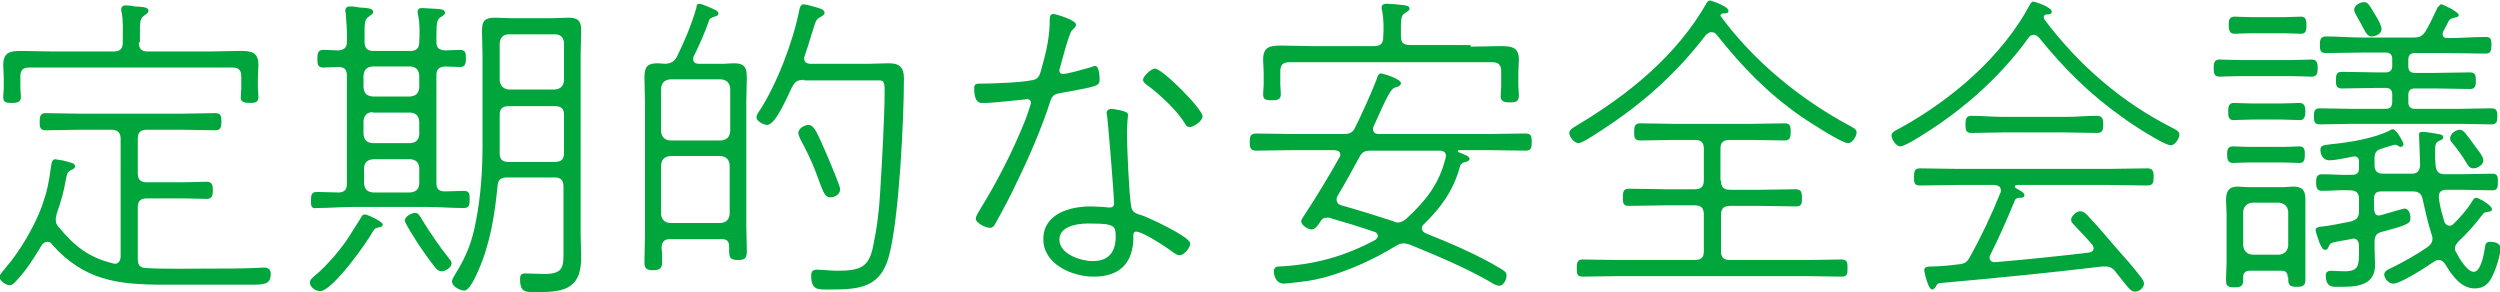
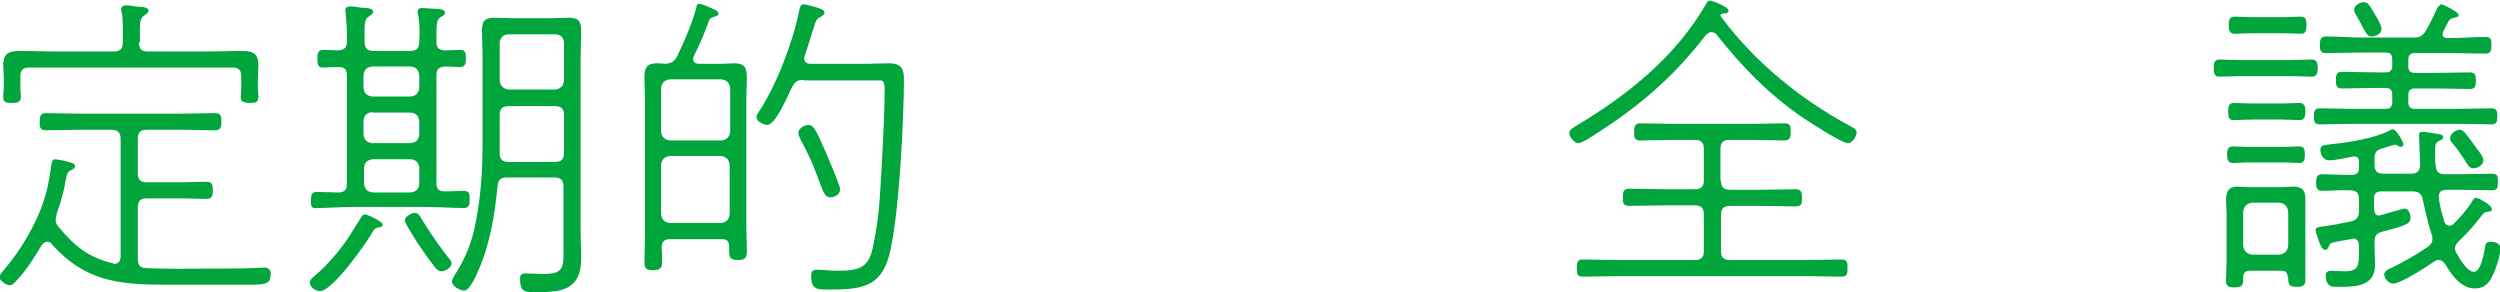
<svg xmlns="http://www.w3.org/2000/svg" version="1.1" id="レイヤー_1" x="0px" y="0px" viewBox="0 0 466.3 54.5" style="enable-background:new 0 0 466.3 54.5;" xml:space="preserve">
  <style type="text/css">
	.st0{fill:#00A63C;}
</style>
  <g>
    <path class="st0" d="M8.8,45.1c-0.4,0-0.8,0.3-1,0.6c-1.4,2.3-2.8,4.6-4.6,6.5c-0.4,0.4-0.8,1-1.4,1c-0.7,0-1.9-0.9-1.9-1.5   c0-0.5,0.8-1.3,1.1-1.7c2.7-3.1,5.4-7.7,6.8-11.5c1-2.8,1.3-4.4,1.7-7.3c0.1-0.5,0.1-1.5,0.8-1.5c0.2,0,1,0.2,1.3,0.2   c1.5,0.4,2.4,0.5,2.4,1.1c0,0.4-0.4,0.6-0.7,0.7c-0.8,0.4-0.8,0.8-1,1.7c-0.4,2.4-0.9,4.1-1.7,6.4c-0.1,0.4-0.2,0.8-0.2,1.2   c0,0.6,0.2,1,0.6,1.4c2.9,3.5,5.5,5.6,10,6.7c0.1,0,0.2,0.1,0.4,0.1c0.8,0,1.1-0.7,1.1-1.4V25.9c0-1.1-0.5-1.7-1.7-1.7h-6.1   c-2.1,0-4.1,0.1-6.2,0.1c-1.1,0-1.1-0.7-1.1-1.6c0-0.9,0.1-1.6,1.1-1.6c2,0,4.1,0.1,6.2,0.1H34c2,0,4.1-0.1,6.1-0.1   c1.1,0,1.2,0.5,1.2,1.6c0,0.9-0.1,1.6-1.1,1.6c-2,0-4.1-0.1-6.2-0.1h-6.6c-1.2,0-1.7,0.5-1.7,1.7v6.4c0,1.2,0.5,1.7,1.7,1.7h6.5   c1.6,0,3.4-0.1,4.6-0.1c1,0,1.2,0.5,1.2,1.6c0,1.1-0.2,1.6-1.2,1.6c-1.1,0-3-0.1-4.6-0.1h-6.5c-1.2,0-1.7,0.5-1.7,1.7v9.6   c0,1.1,0.4,1.7,1.6,1.7c3.1,0.2,8.4,0.1,11.6,0.1c2.8,0,5.6,0,8.4-0.1c0.7,0,1.4-0.1,2-0.1c0.7,0,1.2,0.4,1.2,1.1   c0,2.3-1.3,2.1-5.5,2.1H30.5c-8.6,0-14.8-0.8-20.8-7.5C9.5,45.2,9.2,45.1,8.8,45.1z M25.9,7.9c0,1.2,0.5,1.7,1.6,1.7h11.6   c1.9,0,3.7-0.1,5.6-0.1c2,0,3.5,0.1,3.5,2.6c0,0.8-0.1,1.6-0.1,2.4v2c0,0.4,0.1,1,0.1,1.5c0,1-0.4,1.2-1.6,1.2   c-0.8,0-1.7-0.1-1.7-1c0-0.5,0.1-1.4,0.1-1.7v-2.3c0-1.1-0.5-1.6-1.6-1.6h-38c-1.1,0-1.6,0.5-1.6,1.6v2.3c0,0.3,0.1,1.1,0.1,1.6   c0,1.1-1,1.1-1.7,1.1c-1.3,0-1.6-0.2-1.6-1.2c0-0.5,0.1-1.1,0.1-1.5v-2c0-0.8-0.1-1.6-0.1-2.3c0-2.5,1.3-2.7,3.4-2.7   c1.9,0,3.8,0.1,5.7,0.1h11.5c1.2,0,1.7-0.5,1.7-1.7V7.4c0-1.7,0.1-3.4-0.2-5.1c-0.1-0.2-0.1-0.4-0.1-0.5c0-0.6,0.4-0.8,0.9-0.8   c0.5,0,1.2,0.1,1.7,0.2c1.4,0.1,2.5,0.1,2.5,0.8c0,0.4-0.4,0.6-0.8,0.9c-0.9,0.6-0.8,1.4-0.8,4.5V7.9z" />
    <path class="st0" d="M70.7,42.4c-0.5,0.1-0.7,0.1-1.1,0.7c-1.2,2.2-7.6,11.2-9.9,11.2c-0.8,0-1.9-0.7-1.9-1.6   c0-0.5,0.4-0.8,0.7-1.1c1.4-1.1,2.8-2.6,4-4c2.5-3,2.7-3.7,4.7-6.8c0.2-0.4,0.4-0.8,0.9-0.8c0.4,0,3.3,1.3,3.3,1.9   C71.4,42.2,71,42.4,70.7,42.4z M76.5,9.5c1.2,0,1.7-0.5,1.7-1.7c0.1-1.7,0.1-3.4-0.2-5c-0.1-0.2-0.1-0.4-0.1-0.6   c0-0.6,0.4-0.7,0.9-0.7c0.5,0,1.2,0.1,1.7,0.1C81.8,1.7,83,1.6,83,2.4c0,0.4-0.4,0.5-0.8,0.8c-0.8,0.5-0.8,1.2-0.8,4.6   c0,1.1,0.4,1.5,1.6,1.6c0.9,0,1.9-0.1,2.8-0.1c1.1,0,1.1,0.7,1.1,1.6s-0.1,1.6-1.1,1.6c-1,0-1.9-0.1-2.8-0.1   c-1.1,0.1-1.6,0.5-1.6,1.6v20.1c0,1.1,0.4,1.6,1.6,1.6c1.2,0,2.3-0.1,3.5-0.1c1.1,0,1.1,0.6,1.1,1.6c0,1-0.1,1.6-1.1,1.6   c-2.3,0-4.6-0.2-6.8-0.2H65.9c-2.3,0-4.6,0.2-6.8,0.2C58,39,58,38.3,58,37.4c0-1,0.1-1.6,1.1-1.6c1.4,0,2.7,0.1,4,0.1   c1.1,0,1.6-0.5,1.6-1.6V14.1c0-1.1-0.4-1.6-1.6-1.6c-0.9,0-1.9,0.1-2.8,0.1c-1.1,0-1.1-0.7-1.1-1.7c0-0.9,0.1-1.6,1.1-1.6   c1,0,1.9,0.1,2.8,0.1c1.1-0.1,1.6-0.5,1.6-1.6c0.1-1.7-0.1-3.5-0.2-5.2c0-0.2-0.1-0.4-0.1-0.6c0-0.7,0.5-0.8,1-0.8   c0.6,0,1.1,0.1,1.7,0.2c1.3,0.1,2.5,0.1,2.5,0.8c0,0.4-0.3,0.5-0.8,0.9c-0.9,0.5-0.8,1.4-0.8,4.7c0,1.2,0.5,1.7,1.7,1.7H76.5z    M69.5,12.4c-1.1,0.1-1.6,0.6-1.7,1.7v2.2c0.1,1.1,0.6,1.6,1.7,1.7h7c1.1-0.1,1.6-0.6,1.7-1.7v-2.2c-0.1-1.1-0.6-1.6-1.6-1.7H69.5z    M69.5,20.9c-1.1,0.1-1.6,0.6-1.7,1.7V25c0.1,1.1,0.6,1.6,1.7,1.7h7c1.1-0.1,1.6-0.6,1.7-1.6v-2.4c-0.1-1.1-0.6-1.6-1.6-1.7H69.5z    M76.5,35.9c1.1-0.1,1.6-0.6,1.7-1.6v-3c-0.1-1-0.6-1.5-1.6-1.6h-7c-1.1,0.1-1.6,0.6-1.7,1.6v2.9c0.1,1.1,0.6,1.6,1.7,1.7H76.5z    M82.4,50.6c-0.6,0-1-0.4-1.3-0.8c-1.1-1.4-2.1-2.8-3.1-4.3c-0.4-0.7-2.5-3.8-2.5-4.4c0-0.7,1.3-1.4,1.9-1.4s0.9,0.5,1.4,1.4   c1.4,2.3,3.4,5.2,5.1,7.3c0.2,0.2,0.3,0.4,0.3,0.6C84.4,49.7,83.2,50.6,82.4,50.6z M89.2,50.5c-0.4,0.9-1.6,3.7-2.6,3.7   c-0.8,0-2.3-0.8-2.3-1.7c0-0.4,0.5-1.2,0.7-1.5c2.1-3.4,3.1-6.1,3.8-9.9C89.7,36.4,90,31.7,90,27V10.4c0-1.6-0.1-3.1-0.1-4.6   c0-1.9,0.5-2.5,2.4-2.5c1.1,0,2.1,0.1,3.2,0.1h7.3c1.1,0,2.1-0.1,3.2-0.1c1.7,0,2.4,0.5,2.4,2.3c0,1.6-0.1,3.2-0.1,4.8v33.2   c0,1.5,0.1,3,0.1,4.5c0,6.2-3.8,6.4-8.8,6.4c-1.8,0-2.6-0.2-2.6-2.4c0-0.8,0.2-1.1,1-1.1c1.1,0,2.3,0.1,3.5,0.1   c3.9,0,3.6-1.5,3.6-5.3v-11c0-1.2-0.5-1.7-1.7-1.7h-8.8c-1.2,0-1.7,0.4-1.8,1.6C92.3,40,91.4,45.6,89.2,50.5z M105.2,8   c-0.1-1-0.6-1.6-1.7-1.6h-8.6c-1,0-1.6,0.6-1.7,1.6v7c0.1,1,0.7,1.6,1.7,1.7h8.6c1.1-0.1,1.6-0.7,1.7-1.7V8z M93.2,28.6   c0,1.1,0.5,1.6,1.6,1.6h8.7c1.2,0,1.7-0.5,1.7-1.7v-7.1c0-1.1-0.5-1.6-1.7-1.6h-8.6c-1.2,0-1.7,0.5-1.7,1.6V28.6z" />
-     <path class="st0" d="M130.4,0.7c0.5,0,2.3,0.8,2.9,1.1c0.3,0.1,0.7,0.4,0.7,0.7c0,0.5-0.5,0.5-1,0.7c-0.2,0.1-0.6,0.2-0.7,0.5   c-0.8,2.3-1.8,4.6-2.9,6.8c-0.1,0.2-0.1,0.3-0.1,0.5c0,0.7,0.5,0.9,1.1,0.9h4.5c0.7,0,1.3-0.1,2-0.1c2.1,0,2.4,0.9,2.4,2.8   c0,1.4-0.1,2.9-0.1,4.4v22.9c0,1.6,0.1,3.1,0.1,4.7c0,1.3-0.1,1.9-1.6,1.9c-1.6,0-1.7-0.5-1.7-1.9V46c0-1-0.4-1.4-1.4-1.4H125   c-1.1,0-1.6,0.5-1.6,1.7c0.1,0.8,0.1,1.7,0.1,2.6c0,1.1-0.4,1.5-1.7,1.5c-1.3,0-1.6-0.4-1.6-1.5c0-1.7,0.1-3.4,0.1-5.1V19   c0-1.5-0.1-3.1-0.1-4.6c0-2.1,0.7-2.6,2.5-2.6c0.5,0,1,0.1,1.4,0.1c1.1-0.1,1.7-0.4,2.2-1.4c1.4-2.9,2.7-5.9,3.6-9.1   C129.9,1.1,130,0.7,130.4,0.7z M134.5,26.2c1.1-0.1,1.6-0.7,1.7-1.7v-8c-0.1-1-0.6-1.6-1.7-1.7H125c-1.1,0.1-1.6,0.7-1.7,1.7v8   c0.1,1,0.6,1.6,1.7,1.7H134.5z M125,29.1c-1.1,0.1-1.6,0.7-1.7,1.7v9.1c0.1,1,0.6,1.6,1.7,1.7h9.4c1.1-0.1,1.6-0.7,1.7-1.7v-9.1   c-0.1-1-0.6-1.6-1.7-1.7H125z M150,14.9c-1.3,0-1.7,0.3-2.3,1.4c-0.7,1.4-3,7-4.6,7c-0.7,0-2-0.7-2-1.4c0-0.4,0.2-0.7,0.4-1   c3.3-4.9,6.5-13.3,7.6-19.1c0.1-0.5,0.3-1,0.8-1c0.2,0,1.1,0.2,1.4,0.3c1.4,0.4,2.5,0.6,2.5,1.3c0,0.4-0.5,0.6-0.8,0.8   c-0.7,0.3-0.9,0.8-1.3,2.2c-0.4,1.1-0.8,2.7-1.6,5c-0.1,0.2-0.1,0.3-0.1,0.5c0,0.7,0.5,1,1.2,1h10.8c1.3,0,2.5-0.1,3.8-0.1   c2,0,2.8,0.8,2.8,2.8c0,7.7-0.9,26.2-2.8,33.2c-1.6,5.9-5.6,6.2-11,6.2c-2.2,0-3.5,0.2-3.5-2.6c0-0.8,0.3-1.1,1.1-1.1   c0.8,0,2.7,0.2,3.7,0.2c4.4,0,5.9-0.7,6.7-4.3c0.8-3.8,1.2-7,1.4-10.9c0.3-4.9,0.8-13.7,0.8-18.3c0-2.2-0.3-2-1.7-2H150z    M154.9,36.8c-1.2,0-1.4-1.2-2.7-4.6c-0.7-1.9-1.9-4.4-2.9-6.2c-0.1-0.3-0.4-0.8-0.4-1.2c0-0.8,1.1-1.5,1.9-1.5   c1.1,0,1.7,1.7,3.4,5.5c0.4,1,2.5,5.8,2.5,6.5C156.7,36.2,155.8,36.8,154.9,36.8z" />
-     <path class="st0" d="M200.7,4.6c0,0.4-0.4,0.7-0.8,1.1c-0.5,0.6-1.9,5.8-2.2,7c-0.1,0.1-0.1,0.4-0.1,0.5c0,0.4,0.3,0.6,0.7,0.6   c0.2,0,0.5-0.1,0.7-0.1c1.1-0.2,3.5-0.9,4.6-1.2c0.2-0.1,0.4-0.2,0.7-0.2c0.7,0,0.8,2,0.8,2.5c0,1.3-0.5,1.3-7,2.5   c-1.2,0.2-1.8,0.3-2.2,1.6c-1.5,4.7-3.9,10.3-6.1,14.8c-1.2,2.6-2.8,5.6-4.2,8.1c-0.2,0.4-0.5,0.7-1,0.7c-0.7,0-2.6-0.9-2.6-1.7   c0-0.5,0.6-1.4,0.9-1.9c3.2-5.2,6-10.7,8.3-16.4c0.2-0.5,1.1-3,1.1-3.4c0-0.2-0.2-0.6-0.7-0.6c-0.2,0-6.4,0.7-7.7,0.7h-0.8   c-1.3,0-1.4-1.8-1.4-2.8c0-0.8,0.5-0.8,1.2-0.8c1.7,0,9.3-0.2,10.4-0.9c0.7-0.5,0.8-1.3,1.2-2.8c0.8-2.8,1.3-5.4,1.3-8.3   c0-0.5,0.1-1,0.7-1C196.8,2.6,200.7,3.7,200.7,4.6z M210.4,21.4c0,0.1-0.2,1.8-0.2,3.4c0,2.5,0.4,11.8,0.8,13.8   c0.2,1.1,1.1,1.3,2.1,1.6c1.4,0.5,8.9,4,8.9,5.2c0,0.8-1.1,2.2-2,2.2c-0.5,0-1-0.4-1.4-0.7c-1.1-0.8-5.4-3.7-6.7-3.7   c-0.6,0-0.5,0.7-0.5,1c0,4.8-2.5,7.4-7.4,7.4c-4,0-9.4-2.3-9.4-7c0-4.7,4.9-6.1,8.8-6.1c0.7,0,2.8,0.1,3.4,0.2h0.3   c0.3,0,0.7-0.2,0.7-0.7c0-1.6-1.1-14.8-1.3-16.4c0-0.2-0.1-0.4-0.1-0.5c0-0.6,0.5-0.8,1-0.8C207.8,20.4,210.4,20.6,210.4,21.4z    M197.6,44.7c0,2.7,4,4,6.2,4c3,0,4.3-1.7,4.3-4.6c0-1.9-0.2-2.4-4.4-2.4C201.7,41.6,197.6,41.9,197.6,44.7z M224.3,21.7   c0,0.9-1.7,2-2.4,2c-0.4,0-0.6-0.2-0.8-0.5c-1.4-2.5-4.8-5.6-7.1-7.3c-0.3-0.2-0.8-0.6-0.8-1c0-0.7,1.5-2.1,2.2-2.1   C216.7,12.7,224.3,20.3,224.3,21.7z" />
-     <path class="st0" d="M250,28.9c0-0.7-0.5-0.8-1.1-0.9h-7.6c-2.3,0-4.6,0.1-7,0.1c-1.1,0-1.2-0.6-1.2-1.6c0-1,0.1-1.6,1.2-1.6   c2.3,0,4.7,0.1,7,0.1h9.2c1.2,0,1.8-0.2,2.3-1.3c1.1-2.2,3.2-6.8,4-9c0.1-0.4,0.3-1,0.8-1c0.3,0,3.7,1,3.7,1.8c0,0.5-0.6,0.7-1,0.8   c-0.9,0.2-1.6,1.7-4.1,7.3c-0.1,0.2-0.1,0.4-0.1,0.5c0,0.9,0.9,0.9,1.1,0.9h20.3c2.3,0,4.6-0.1,7-0.1c1.1,0,1.2,0.5,1.2,1.6   c0,1.1-0.1,1.6-1.2,1.6c-2.3,0-4.6-0.1-7-0.1h-5.3c-0.2,0-0.3,0.1-0.3,0.2c0,0.1,0.1,0.2,0.2,0.2c0.9,0.4,2,0.7,2,1.2   c0,0.5-0.7,0.6-1.1,0.7c-0.4,0.2-0.6,0.4-0.7,0.8c-1.2,4.4-3.5,7.6-6.7,10.7c-0.2,0.2-0.4,0.4-0.4,0.8c0,0.4,0.3,0.7,0.7,0.9   c4.7,1.9,9.7,4,14,6.6c0.8,0.5,1.1,0.7,1.1,1.3c0,0.7-0.5,1.9-1.4,1.9c-0.4,0-1.2-0.4-1.6-0.7c-4.9-2.8-10-4.9-15.1-7   c-0.4-0.1-0.7-0.2-1.1-0.2c-0.6,0-1,0.2-1.5,0.5c-4.1,2.5-8.5,4.5-13.1,5.8c-2.6,0.7-4,0.8-6.6,1.1c-0.3,0-0.8,0.1-1.1,0.1   c-1.6,0-1.9-1.7-1.9-2.2c0-0.8,0.4-1,1-1c6.5-0.3,12.3-1.9,18-5c0.2-0.2,0.4-0.4,0.4-0.7c0-0.4-0.3-0.6-0.5-0.7   c-2.9-1-5.5-1.8-8.3-2.6c-0.1-0.1-0.5-0.1-0.7-0.1c-0.6,0-0.9,0.2-1.2,0.7c-0.5,0.8-1,1.5-1.7,1.5c-0.6,0-1.9-0.8-1.9-1.5   c0-0.4,0.4-0.8,0.6-1.2c1.9-2.8,4.9-7.8,6.5-10.7C249.9,29.3,250,29.1,250,28.9z M274.3,8.7c1.9,0,3.7-0.1,5.5-0.1   c2,0,3.5,0.1,3.5,2.5c0,0.8-0.1,1.7-0.1,2.6v2.4c0,0.3,0.1,1.3,0.1,1.6c0,1-0.2,1.4-1.7,1.4c-0.8,0-1.7-0.1-1.7-1.1   c0-0.6,0.1-1.4,0.1-1.9v-2.8c0-1.2-0.5-1.7-1.7-1.7h-37.8c-1.2,0-1.7,0.5-1.7,1.7v2.5c0,0.5,0.1,1.2,0.1,1.8c0,1.1-0.9,1.1-1.7,1.1   c-1.3,0-1.6-0.2-1.6-1.2c0-0.6,0.1-1.2,0.1-1.7v-2.2c0-0.8-0.1-1.7-0.1-2.5c0-2.4,1.3-2.6,3.4-2.6c1.9,0,3.8,0.1,5.7,0.1h11.6   c1.2,0,1.7-0.5,1.7-1.7c0.1-1.7,0.1-3.2-0.2-4.9c-0.1-0.2-0.1-0.4-0.1-0.6c0-0.6,0.5-0.7,1-0.7c0.5,0,1.1,0.1,1.7,0.1   c1.3,0.2,2.5,0.1,2.5,0.8c0,0.4-0.4,0.5-0.8,0.8c-0.9,0.5-0.8,1.4-0.8,4.4c0,1.2,0.5,1.6,1.7,1.6H274.3z M260.7,41.5   c0.7,0,1.1-0.3,1.6-0.7c3.7-3.4,6.1-6.5,7.3-11.2c0-0.1,0.1-0.4,0.1-0.5c0-0.7-0.4-0.9-1-1h-12.9c-1.3,0-1.7,0.2-2.3,1.3   c-1.3,2.4-2.6,4.8-4,7.1c-0.1,0.2-0.2,0.4-0.2,0.7c0,0.6,0.4,1,0.9,1.1c3.2,0.9,6.4,1.9,9.5,2.9C260,41.3,260.3,41.5,260.7,41.5z" />
+     <path class="st0" d="M130.4,0.7c0.5,0,2.3,0.8,2.9,1.1c0.3,0.1,0.7,0.4,0.7,0.7c0,0.5-0.5,0.5-1,0.7c-0.2,0.1-0.6,0.2-0.7,0.5   c-0.8,2.3-1.8,4.6-2.9,6.8c-0.1,0.2-0.1,0.3-0.1,0.5c0,0.7,0.5,0.9,1.1,0.9h4.5c0.7,0,1.3-0.1,2-0.1c2.1,0,2.4,0.9,2.4,2.8   c0,1.4-0.1,2.9-0.1,4.4v22.9c0,1.6,0.1,3.1,0.1,4.7c0,1.3-0.1,1.9-1.6,1.9c-1.6,0-1.7-0.5-1.7-1.9V46c0-1-0.4-1.4-1.4-1.4H125   c-1.1,0-1.6,0.5-1.6,1.7c0.1,0.8,0.1,1.7,0.1,2.6c0,1.1-0.4,1.5-1.7,1.5c-1.3,0-1.6-0.4-1.6-1.5c0-1.7,0.1-3.4,0.1-5.1V19   c0-1.5-0.1-3.1-0.1-4.6c0-2.1,0.7-2.6,2.5-2.6c0.5,0,1,0.1,1.4,0.1c1.1-0.1,1.7-0.4,2.2-1.4c1.4-2.9,2.7-5.9,3.6-9.1   C129.9,1.1,130,0.7,130.4,0.7z M134.5,26.2c1.1-0.1,1.6-0.7,1.7-1.7v-8c-0.1-1-0.6-1.6-1.7-1.7H125c-1.1,0.1-1.6,0.7-1.7,1.7v8   c0.1,1,0.6,1.6,1.7,1.7H134.5z M125,29.1c-1.1,0.1-1.6,0.7-1.7,1.7v9.1c0.1,1,0.6,1.6,1.7,1.7h9.4c1.1-0.1,1.6-0.7,1.7-1.7v-9.1   c-0.1-1-0.6-1.6-1.7-1.7H125z M150,14.9c-1.3,0-1.7,0.3-2.3,1.4c-0.7,1.4-3,7-4.6,7c-0.7,0-2-0.7-2-1.4c0-0.4,0.2-0.7,0.4-1   c3.3-4.9,6.5-13.3,7.6-19.1c0.1-0.5,0.3-1,0.8-1c0.2,0,1.1,0.2,1.4,0.3c1.4,0.4,2.5,0.6,2.5,1.3c0,0.4-0.5,0.6-0.8,0.8   c-0.7,0.3-0.9,0.8-1.3,2.2c-0.4,1.1-0.8,2.7-1.6,5c-0.1,0.2-0.1,0.3-0.1,0.5c0,0.7,0.5,1,1.2,1h10.8c1.3,0,2.5-0.1,3.8-0.1   c2,0,2.8,0.8,2.8,2.8c0,7.7-0.9,26.2-2.8,33.2c-1.6,5.9-5.6,6.2-11,6.2c-2.2,0-3.5,0.2-3.5-2.6c0-0.8,0.3-1.1,1.1-1.1   c0.8,0,2.7,0.2,3.7,0.2c4.4,0,5.9-0.7,6.7-4.3c0.8-3.8,1.2-7,1.4-10.9c0.3-4.9,0.8-13.7,0.8-18.3c0-2.2-0.3-2-1.7-2H150M154.9,36.8c-1.2,0-1.4-1.2-2.7-4.6c-0.7-1.9-1.9-4.4-2.9-6.2c-0.1-0.3-0.4-0.8-0.4-1.2c0-0.8,1.1-1.5,1.9-1.5   c1.1,0,1.7,1.7,3.4,5.5c0.4,1,2.5,5.8,2.5,6.5C156.7,36.2,155.8,36.8,154.9,36.8z" />
    <path class="st0" d="M296.2,25.9c-0.4,0.2-1.3,0.8-1.8,0.8c-0.7,0-1.7-1.1-1.7-1.9c0-0.7,1-1.1,1.4-1.4c9.7-5.8,18.6-13,24.2-22.8   c0.2-0.3,0.3-0.5,0.7-0.5c0.2,0,3.4,1.1,3.4,1.9c0,0.6-0.8,0.5-1,0.5c-0.2,0-0.5,0.2-0.5,0.4c0,0.1,0,0.1,0.1,0.2   c6.2,8.4,14.8,15.4,23.9,20.3c0.5,0.3,1.4,0.6,1.4,1.3c0,0.7-0.8,2-1.6,2c-1.2,0-7.5-4.1-8.8-5c-6.3-4.4-10.9-9.2-15.7-15.2   c-0.2-0.3-0.5-0.5-1-0.5s-0.7,0.3-1,0.5C311.9,14.7,305.1,20.4,296.2,25.9z M321,33.7c0,1.2,0.5,1.7,1.7,1.7h5.4   c2.3,0,4.6-0.1,6.8-0.1c1.1,0,1.2,0.6,1.2,1.6c0,1,0,1.6-1.1,1.6c-2.3,0-4.6-0.1-6.9-0.1h-5.4c-1.2,0-1.7,0.5-1.7,1.7v6.8   c0,1.1,0.5,1.6,1.7,1.6h14c2.3,0,4.6-0.1,6.8-0.1c1.1,0,1.1,0.7,1.1,1.6c0,1,0,1.6-1.1,1.6c-2.3,0-4.6-0.1-6.8-0.1h-34.6   c-2.3,0-4.6,0.1-6.9,0.1c-1.1,0-1.1-0.6-1.1-1.6c0-1,0.1-1.6,1.1-1.6c2.3,0,4.6,0.1,6.9,0.1h14c1.2,0,1.7-0.5,1.7-1.6V40   c0-1.2-0.5-1.7-1.7-1.7h-5.4c-2.3,0-4.6,0.1-6.9,0.1c-1.1,0-1.1-0.6-1.1-1.6c0-1,0.1-1.6,1.1-1.6c2.3,0,4.6,0.1,6.9,0.1h5.4   c1.2,0,1.7-0.5,1.7-1.7v-5.9c0-1.1-0.5-1.6-1.7-1.6h-4c-2,0-4.1,0.1-6.2,0.1c-1.1,0-1.1-0.7-1.1-1.6c0-0.9,0.1-1.6,1.1-1.6   c2.1,0,4.1,0.1,6.2,0.1h14.6c2.1,0,4.1-0.1,6.2-0.1c1.1,0,1.1,0.7,1.1,1.6c0,0.9-0.1,1.6-1.1,1.6c-2,0-4.1-0.1-6.2-0.1h-4.1   c-1.2,0-1.7,0.5-1.7,1.6V33.7z" />
-     <path class="st0" d="M379.3,6.5c-0.4,0-0.7,0.2-0.9,0.5c-5.7,7.9-13.2,14.3-21.5,19.2c-0.5,0.3-1.9,1.1-2.5,1.1   c-0.7,0-1.6-1.3-1.6-2c0-0.7,0.8-1,1.6-1.4c9.6-5.3,19-13.3,24.2-23c0.2-0.3,0.3-0.6,0.7-0.6c0.2,0,3.4,1,3.4,1.9   c0,0.5-0.7,0.5-1,0.5c-0.1,0-0.2,0-0.3,0.1c-0.1,0.1-0.2,0.2-0.2,0.4c0,0.2,0,0.2,0.1,0.4c6.3,8.4,14.3,15.4,23.8,20.2   c0.5,0.3,1.4,0.6,1.4,1.3c0,0.7-0.8,2-1.6,2c-1.3,0-7.7-4.2-9-5.2c-6.1-4.3-10.9-9.1-15.6-14.9C380,6.7,379.7,6.5,379.3,6.5z    M371.2,47.6c-0.1,0.2-0.1,0.3-0.1,0.5c0,0.5,0.4,0.8,1,0.8c5.9-0.5,11.8-1.1,17.6-1.8c0.4-0.1,0.8-0.3,0.8-0.8   c0-0.2-0.1-0.4-0.2-0.6c-1.1-1.3-2.3-2.5-3.5-3.8c-0.2-0.2-0.5-0.5-0.5-0.9c0-0.7,1-1.6,1.7-1.6c0.5,0,0.9,0.3,1.3,0.7   c1.8,1.9,3.5,3.9,5.2,5.9c1.7,1.9,3.4,3.8,4.9,5.8c0.2,0.3,0.5,0.7,0.5,1.1c0,0.7-0.8,1.5-1.7,1.5c-0.8,0-1.3-0.8-3.6-3.7   c-0.5-0.7-1.1-1-2-1h-0.4c-10.1,1.2-20.2,2.2-30.4,3.1c-0.4,0.1-0.4,0.1-0.7,0.6c-0.1,0.2-0.4,0.6-0.7,0.6c-0.8,0-1.5-3.4-1.5-3.6   c0-0.7,0.9-0.7,1.4-0.7c1.1,0,3.8-0.2,5-0.4c1.2-0.1,1.6-0.4,2.2-1.5c1.9-3.4,4-7.8,5.6-11.8c0.1-0.1,0.1-0.4,0.1-0.5   c0-0.7-0.5-0.9-1.1-1h-7c-2.3,0-4.7,0.1-7,0.1c-1.1,0-1.1-0.6-1.1-1.6c0-1,0.1-1.6,1.1-1.6c2.3,0,4.7,0.1,7,0.1h28.4   c2.3,0,4.7-0.1,7-0.1c1.1,0,1.2,0.6,1.2,1.6c0,1-0.1,1.6-1.2,1.6c-2.3,0-4.6-0.1-7-0.1h-17.3c-0.2,0-0.4,0.1-0.4,0.3   c0,0.1,0.1,0.2,0.2,0.3c0.7,0.4,1.6,0.8,1.6,1.3c0,0.5-0.5,0.5-1.1,0.5c-0.4,0.1-0.6,0.2-0.7,0.5C374.2,41.3,372.8,44.4,371.2,47.6   z M373.6,24.7c-2,0-4,0.1-5.9,0.1c-1.1,0-1.1-0.7-1.1-1.6s0.1-1.6,1.1-1.6c2,0,4,0.2,5.9,0.2h11.6c2,0,4-0.2,5.9-0.2   c1.1,0,1.2,0.7,1.2,1.6s-0.1,1.6-1.1,1.6c-2,0-4-0.1-5.9-0.1H373.6z" />
    <path class="st0" d="M417.8,14.2c-1.4,0-3.2,0.1-3.8,0.1c-1.1,0-1.1-0.8-1.1-1.7c0-0.8,0.1-1.5,1.1-1.5c0.7,0,2.4,0.1,3.8,0.1h9.6   c1.3,0,3.1-0.1,3.8-0.1c1,0,1.1,0.8,1.1,1.6c0,0.8-0.1,1.6-1.1,1.6c-0.8,0-2.3-0.1-3.8-0.1H417.8z M426.7,51.7   c0-0.8-0.3-1.2-1.2-1.2h-5.9c-0.8,0-1.2,0.4-1.2,1.2v0.5c0,1.1-0.4,1.4-1.6,1.4c-1.6,0-1.6-0.5-1.6-1.6c0-1,0.1-2,0.1-3v-9.1   c0-0.8-0.1-1.7-0.1-2.6c0-1.6,0.5-2.5,2.2-2.5c0.5,0,1.1,0.1,1.7,0.1h7c0.5,0,1.1-0.1,1.6-0.1c1.7,0,2.3,0.7,2.3,2.3v15.1   c0,1-0.4,1.3-1.6,1.3c-1.3,0-1.6-0.3-1.6-1.5V51.7z M419.5,30.3c-1.1,0-2.5,0.1-3,0.1c-1,0-1.1-0.8-1.1-1.6s0.1-1.5,1.1-1.5   c0.5,0,1.9,0.1,3,0.1h6.3c1.2,0,2.5-0.1,3.1-0.1c1,0,1,0.8,1,1.6s-0.1,1.5-1,1.5c-0.7,0-1.9-0.1-3.1-0.1H419.5z M420.1,22.3   c-1.3,0-2.9,0.1-3.5,0.1c-1,0-1-0.8-1-1.7c0-0.7,0.1-1.5,1-1.5c0.7,0,2.3,0.1,3.5,0.1h5.3c1.3,0,2.9-0.1,3.5-0.1   c1,0,1.1,0.8,1.1,1.6c0,0.7-0.1,1.6-1,1.6c-0.8,0-2.3-0.1-3.5-0.1H420.1z M419.9,6.2c-1.2,0-2.5,0.1-3.1,0.1c-1,0-1.1-0.8-1.1-1.7   c0-0.8,0.1-1.5,1.1-1.5c0.6,0,1.9,0.1,3.1,0.1h6.1c1.2,0,2.5-0.1,3.2-0.1c1,0,1,0.9,1,1.7s-0.1,1.5-1,1.5c-0.8,0-2-0.1-3.2-0.1   H419.9z M425.1,47.5c1-0.1,1.6-0.7,1.7-1.7v-6.3c-0.1-1-0.7-1.6-1.7-1.7h-5c-1,0.1-1.6,0.7-1.7,1.7v6.3c0.1,1,0.7,1.6,1.7,1.7   H425.1z M457.9,46.3c0,0.4,0.1,0.6,0.3,0.9c0.5,1,2,3.5,3.2,3.5c1.3,0,1.9-3.2,2.1-4.6c0.1-0.6,0.2-1,1-1c0.7,0,1.9,0.2,1.9,1.2   c0,1.1-0.8,3.7-1.3,4.7c-0.7,1.7-1.6,2.8-3.5,2.8c-2.6,0-4.3-2.5-5.5-4.5c-0.3-0.4-0.6-0.8-1.2-0.8c-0.4,0-0.6,0.1-0.9,0.3   c-1.3,0.9-6.2,4.1-7.6,4.1c-1,0-1.7-1.1-1.7-1.7c0-0.7,1-1.1,1.5-1.3c2.2-1.1,4.7-2.5,6.7-3.9c0.5-0.4,0.8-0.8,0.8-1.5   c0-0.4-0.1-0.6-0.2-0.9c-0.7-2.2-1.1-4.1-1.6-6.3c-0.2-1.2-0.8-1.6-1.9-1.6h-5.8c-1,0-1.4,0.4-1.4,1.4v1.9c0.1,0.7,0.2,1.2,1,1.2   c0.1,0,0.2-0.1,0.4-0.1c0.7-0.2,4-1.2,4.3-1.2c0.8,0,1.1,1.1,1.1,1.7c0,1-0.2,1.3-5.2,2.6c-1.2,0.3-1.5,0.8-1.5,2v1   c0,1.1,0.1,2.2,0.1,3.2c0,4.1-3.8,4.1-6.9,4.1c-0.9,0-2.3,0.2-2.3-2.2c0-0.6,0.5-0.8,1-0.8c0.4,0,1.4,0.1,2.5,0.1   c2.7,0,2.7-1.1,2.7-4v-0.7c0-0.8-0.3-1.4-1.1-1.4c-0.1,0-0.2,0.1-0.4,0.1c-1.6,0.3-2.2,0.4-2.8,0.5c-1.1,0.2-1.1,0.4-1.4,1   c-0.1,0.3-0.3,0.5-0.6,0.5c-0.5,0-0.7-0.5-1.1-1.4c-0.1-0.4-0.7-1.9-0.7-2.3c0-0.4,0.4-0.5,0.8-0.6c1.4-0.1,4.4-0.7,5.8-1   c1.1-0.3,1.5-0.8,1.5-1.9v-2.3c0-1.1-0.5-1.6-1.7-1.6c-1.7-0.1-3.5,0.1-5.2,0.1c-1,0-1.1-0.7-1.1-1.6c0-0.8,0.1-1.5,1.1-1.5   c1.9,0,3.8,0.2,5.7,0.1c0.8,0,1.2-0.4,1.2-1.2v-1.2c0-0.8-0.4-1.1-1.1-1c-1.1,0.2-3.2,0.7-4.4,0.7c-1.4,0-1.7-1.3-1.7-2   c0-0.9,0.8-0.8,2-1c3.2-0.3,8.2-1.1,11-2.6c0.1-0.1,0.4-0.2,0.5-0.2c0.7,0,2,2.5,2,2.8c0,0.2-0.2,0.5-0.5,0.5   c-0.2,0-0.4-0.1-0.5-0.2c-0.2-0.1-0.4-0.2-0.6-0.2s-2.1,0.6-2.4,0.7c-1,0.3-1.4,0.7-1.4,1.8v1.3c0,1.1,0.5,1.6,1.6,1.6h5.3   c1.1,0,1.5-0.5,1.6-1.6c0-0.2-0.2-5.5-0.2-5.7c0-0.4,0.2-0.5,0.7-0.5s2.4,0.3,2.9,0.4c0.4,0.1,0.9,0.1,0.9,0.6   c0,0.4-0.2,0.4-0.8,0.7c-0.7,0.4-0.7,0.7-0.7,2.3c0,0.8,0,1.5,0.1,2.3c0.1,1.1,0.6,1.6,1.7,1.6h3c2,0,4-0.1,5.9-0.1   c1.1,0,1,0.8,1,1.6c0,0.8,0,1.5-1,1.5c-2,0-4-0.1-5.9-0.1h-2.7c-0.8,0-1.4,0.3-1.4,1.2v0.4c0.2,1.6,0.6,2.9,1,4.3   c0.1,0.4,0.5,0.8,1,0.8c0.3,0,0.5-0.1,0.7-0.3c1.3-1.3,2.3-2.4,3.3-3.9c0.3-0.5,0.5-1,1-1c0.4,0,2.9,1.4,2.9,2.1   c0,0.4-0.4,0.5-0.7,0.5c-0.5,0.1-0.7,0-1.2,0.7c-1.3,1.7-2.6,3.2-4.2,4.7C458.2,45.4,457.9,45.8,457.9,46.3z M455.4,0.8   c0.2,0,3.2,1.4,3.2,2c0,0.4-0.5,0.4-0.8,0.5c-0.4,0.1-0.8,0.2-1,0.5c-0.4,0.8-0.8,1.5-1.1,2.1c-0.1,0.2-0.1,0.3-0.1,0.5   c0,0.5,0.4,0.7,0.8,0.7h0.3c2.3,0,4.6-0.2,6.9-0.2c1.1,0,1.1,0.5,1.1,1.6c0,0.9-0.1,1.5-1.1,1.5c-2.3,0-4.6-0.1-7-0.1h-6.2   c-0.8,0-1.2,0.4-1.2,1.2v1.3c0,0.8,0.4,1.2,1.2,1.2h3.8c2.2,0,4.3-0.1,6.4-0.1c1.1,0,1.2,0.5,1.2,1.5s-0.1,1.6-1.1,1.6   c-2.2,0-4.3-0.1-6.5-0.1h-3.8c-0.8,0-1.2,0.4-1.2,1.2V19c0,0.9,0.4,1.3,1.2,1.3h8.4c2,0,4-0.1,5.9-0.1c1.1,0,1.1,0.7,1.1,1.6   c0,0.8-0.1,1.4-1.1,1.4c-1.9,0-3.9-0.1-5.9-0.1h-20.2c-2,0-4,0.1-5.9,0.1c-1.1,0-1.1-0.7-1.1-1.5s0-1.5,1.1-1.5   c1.9,0,3.9,0.1,5.9,0.1h6.4c0.8,0,1.2-0.4,1.2-1.3v-1.4c0-0.8-0.4-1.2-1.2-1.2h-1.7c-2.2,0-4.3,0.1-6.5,0.1c-1.1,0-1.1-0.7-1.1-1.6   c0-0.9,0.1-1.5,1.1-1.5c2.2,0,4.3,0.1,6.5,0.1h1.7c0.8,0,1.2-0.4,1.2-1.2v-1.3c0-0.8-0.4-1.2-1.2-1.2h-4.2c-2.3,0-4.6,0.1-7,0.1   c-1,0-1.1-0.6-1.1-1.5c0-0.9,0.1-1.6,1.1-1.6c2.3,0,4.6,0.2,7,0.2h9.3c1.2,0,1.7-0.2,2.4-1.3c0.8-1.4,1.5-2.9,2.2-4.4   C455,1.2,455,0.8,455.4,0.8z M442.3,6.8c-0.5,0-0.9-0.4-1.3-1.2c-0.4-0.7-0.9-1.7-1.7-3.1c-0.1-0.2-0.2-0.4-0.2-0.7   c0-0.8,1.1-1.4,1.8-1.4c0.8,0,1,0.5,2.2,2.5c0.4,0.6,1.1,1.9,1.1,2.5C444.2,6.4,443,6.8,442.3,6.8z M461.3,31.4   c-0.8,0-1.1-0.8-1.8-1.9c-0.6-0.9-1.3-1.9-2-2.7c-0.3-0.4-0.5-0.5-0.5-1c0-0.9,1.1-1.6,1.8-1.6c0.7,0,1.2,0.8,2.8,3   c0.4,0.6,1.6,1.9,1.6,2.7S462.2,31.4,461.3,31.4z" />
  </g>
</svg>